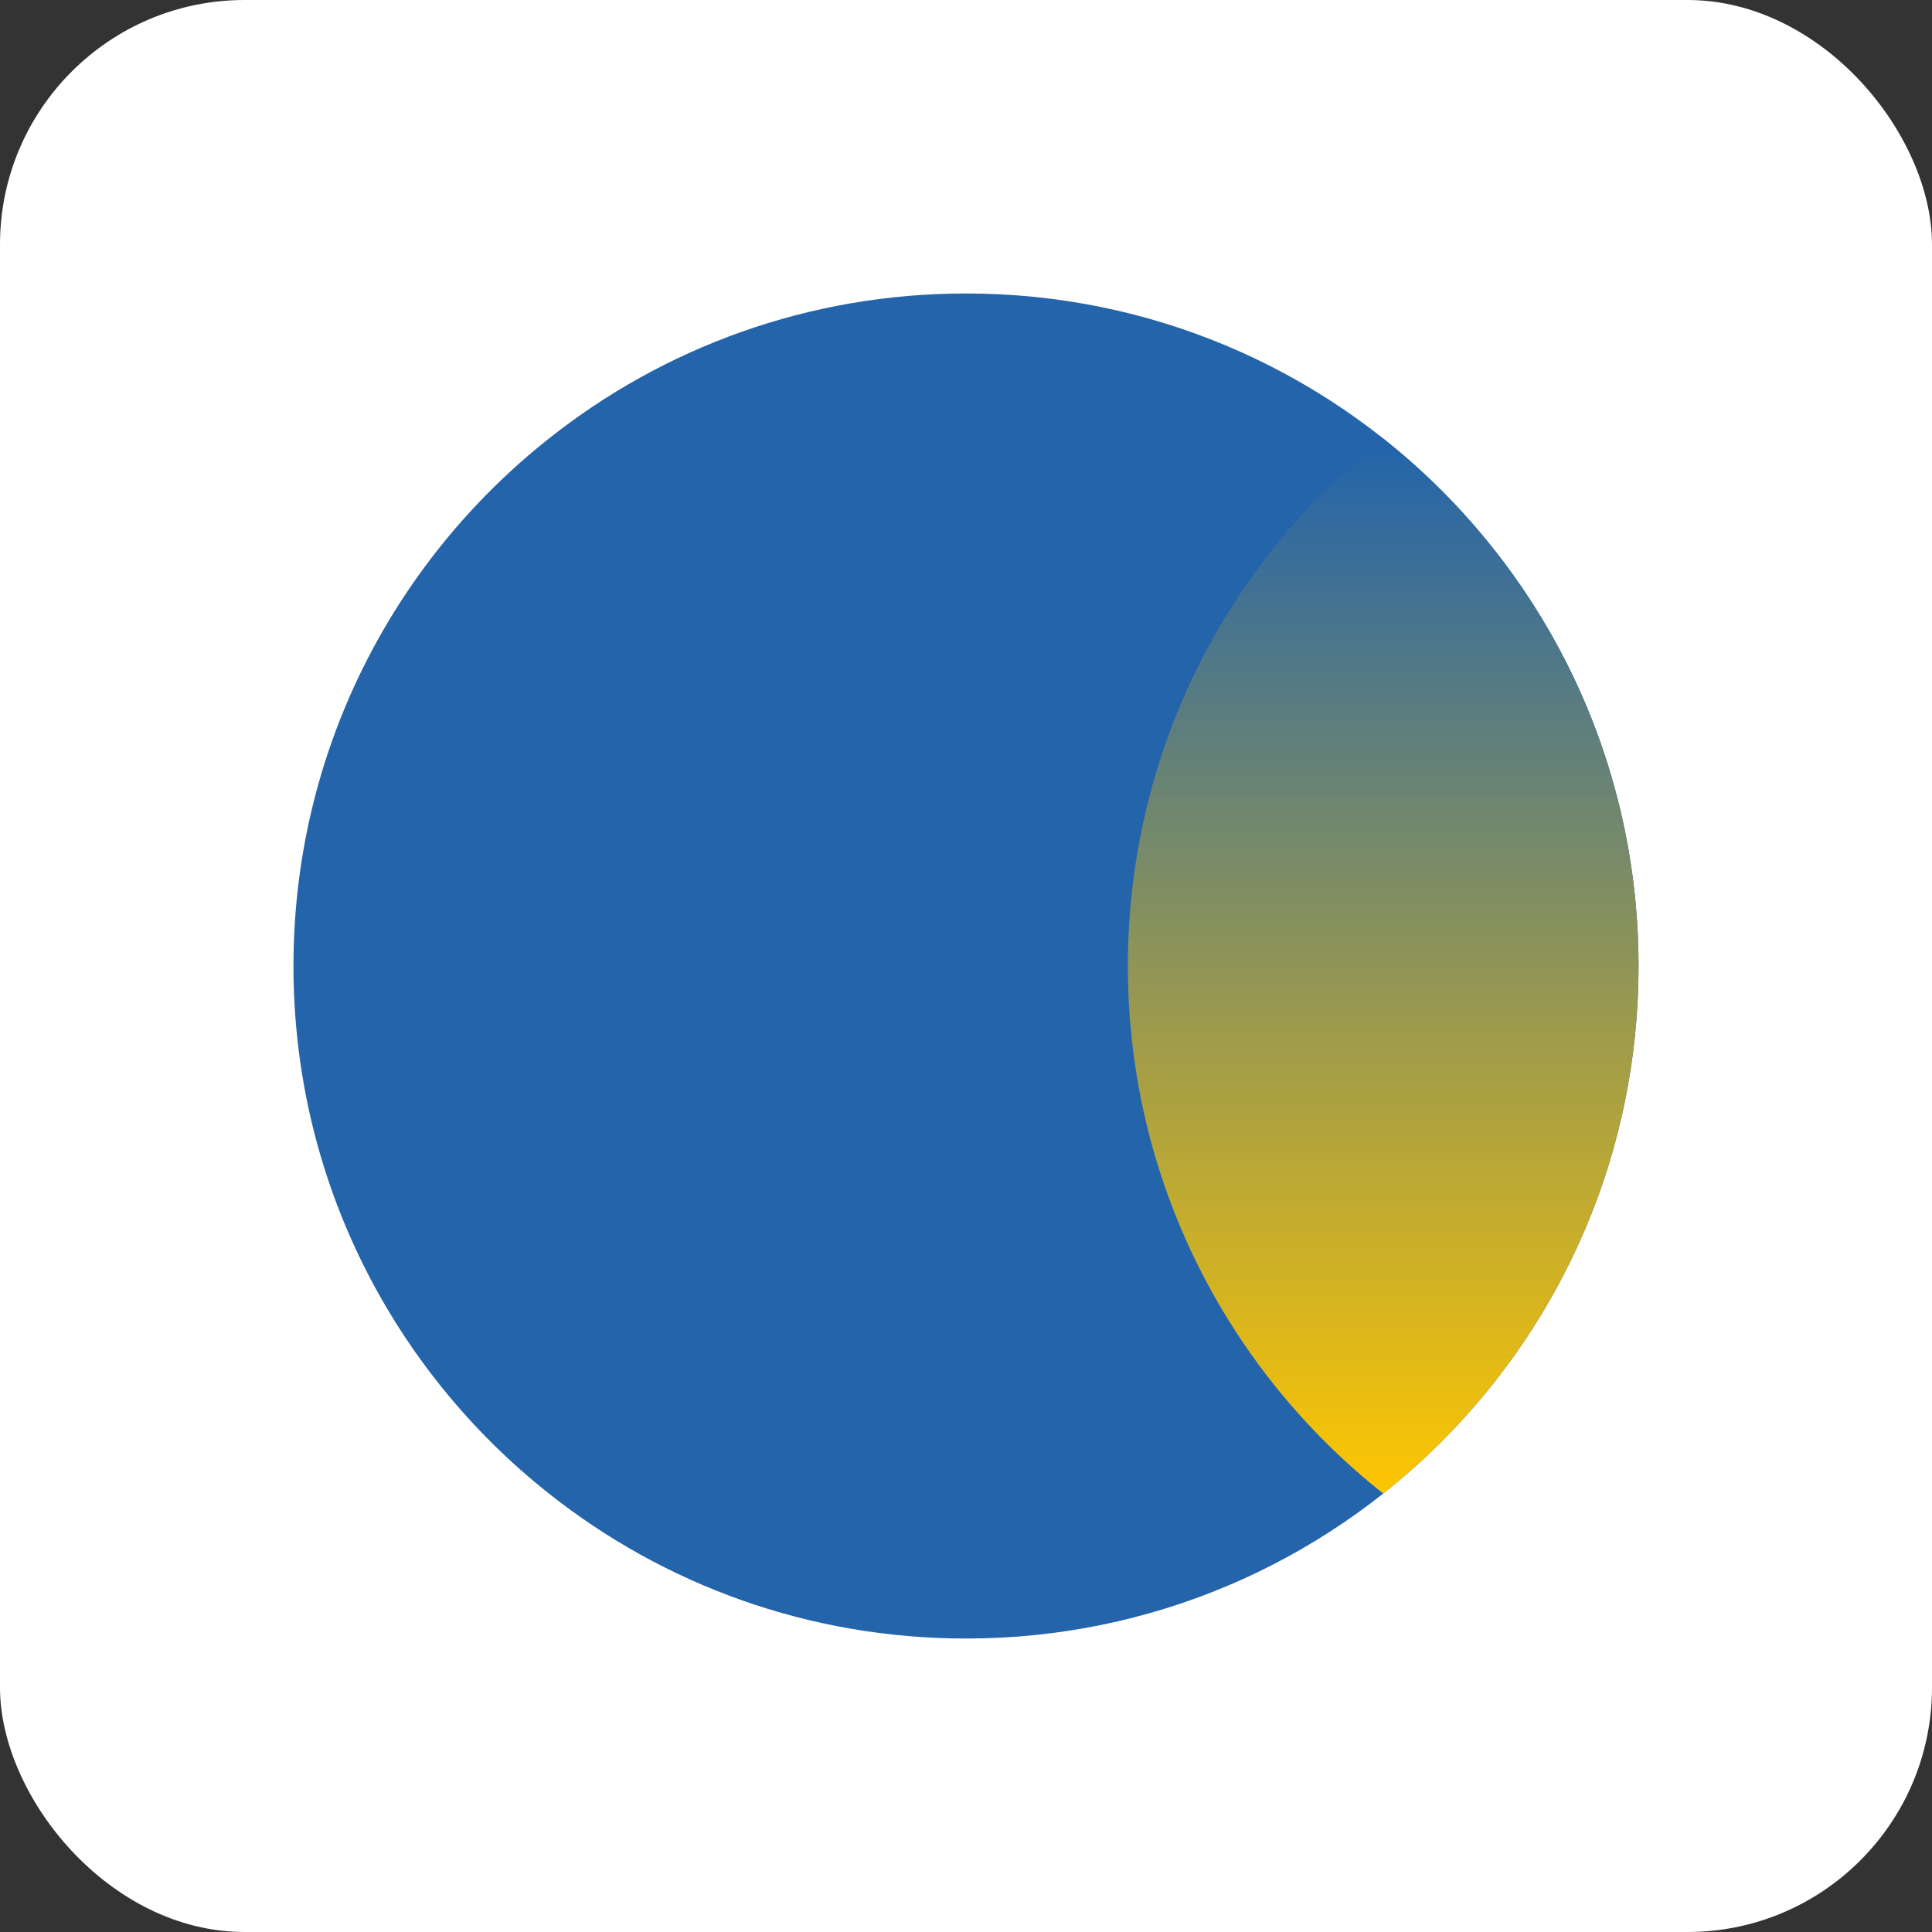
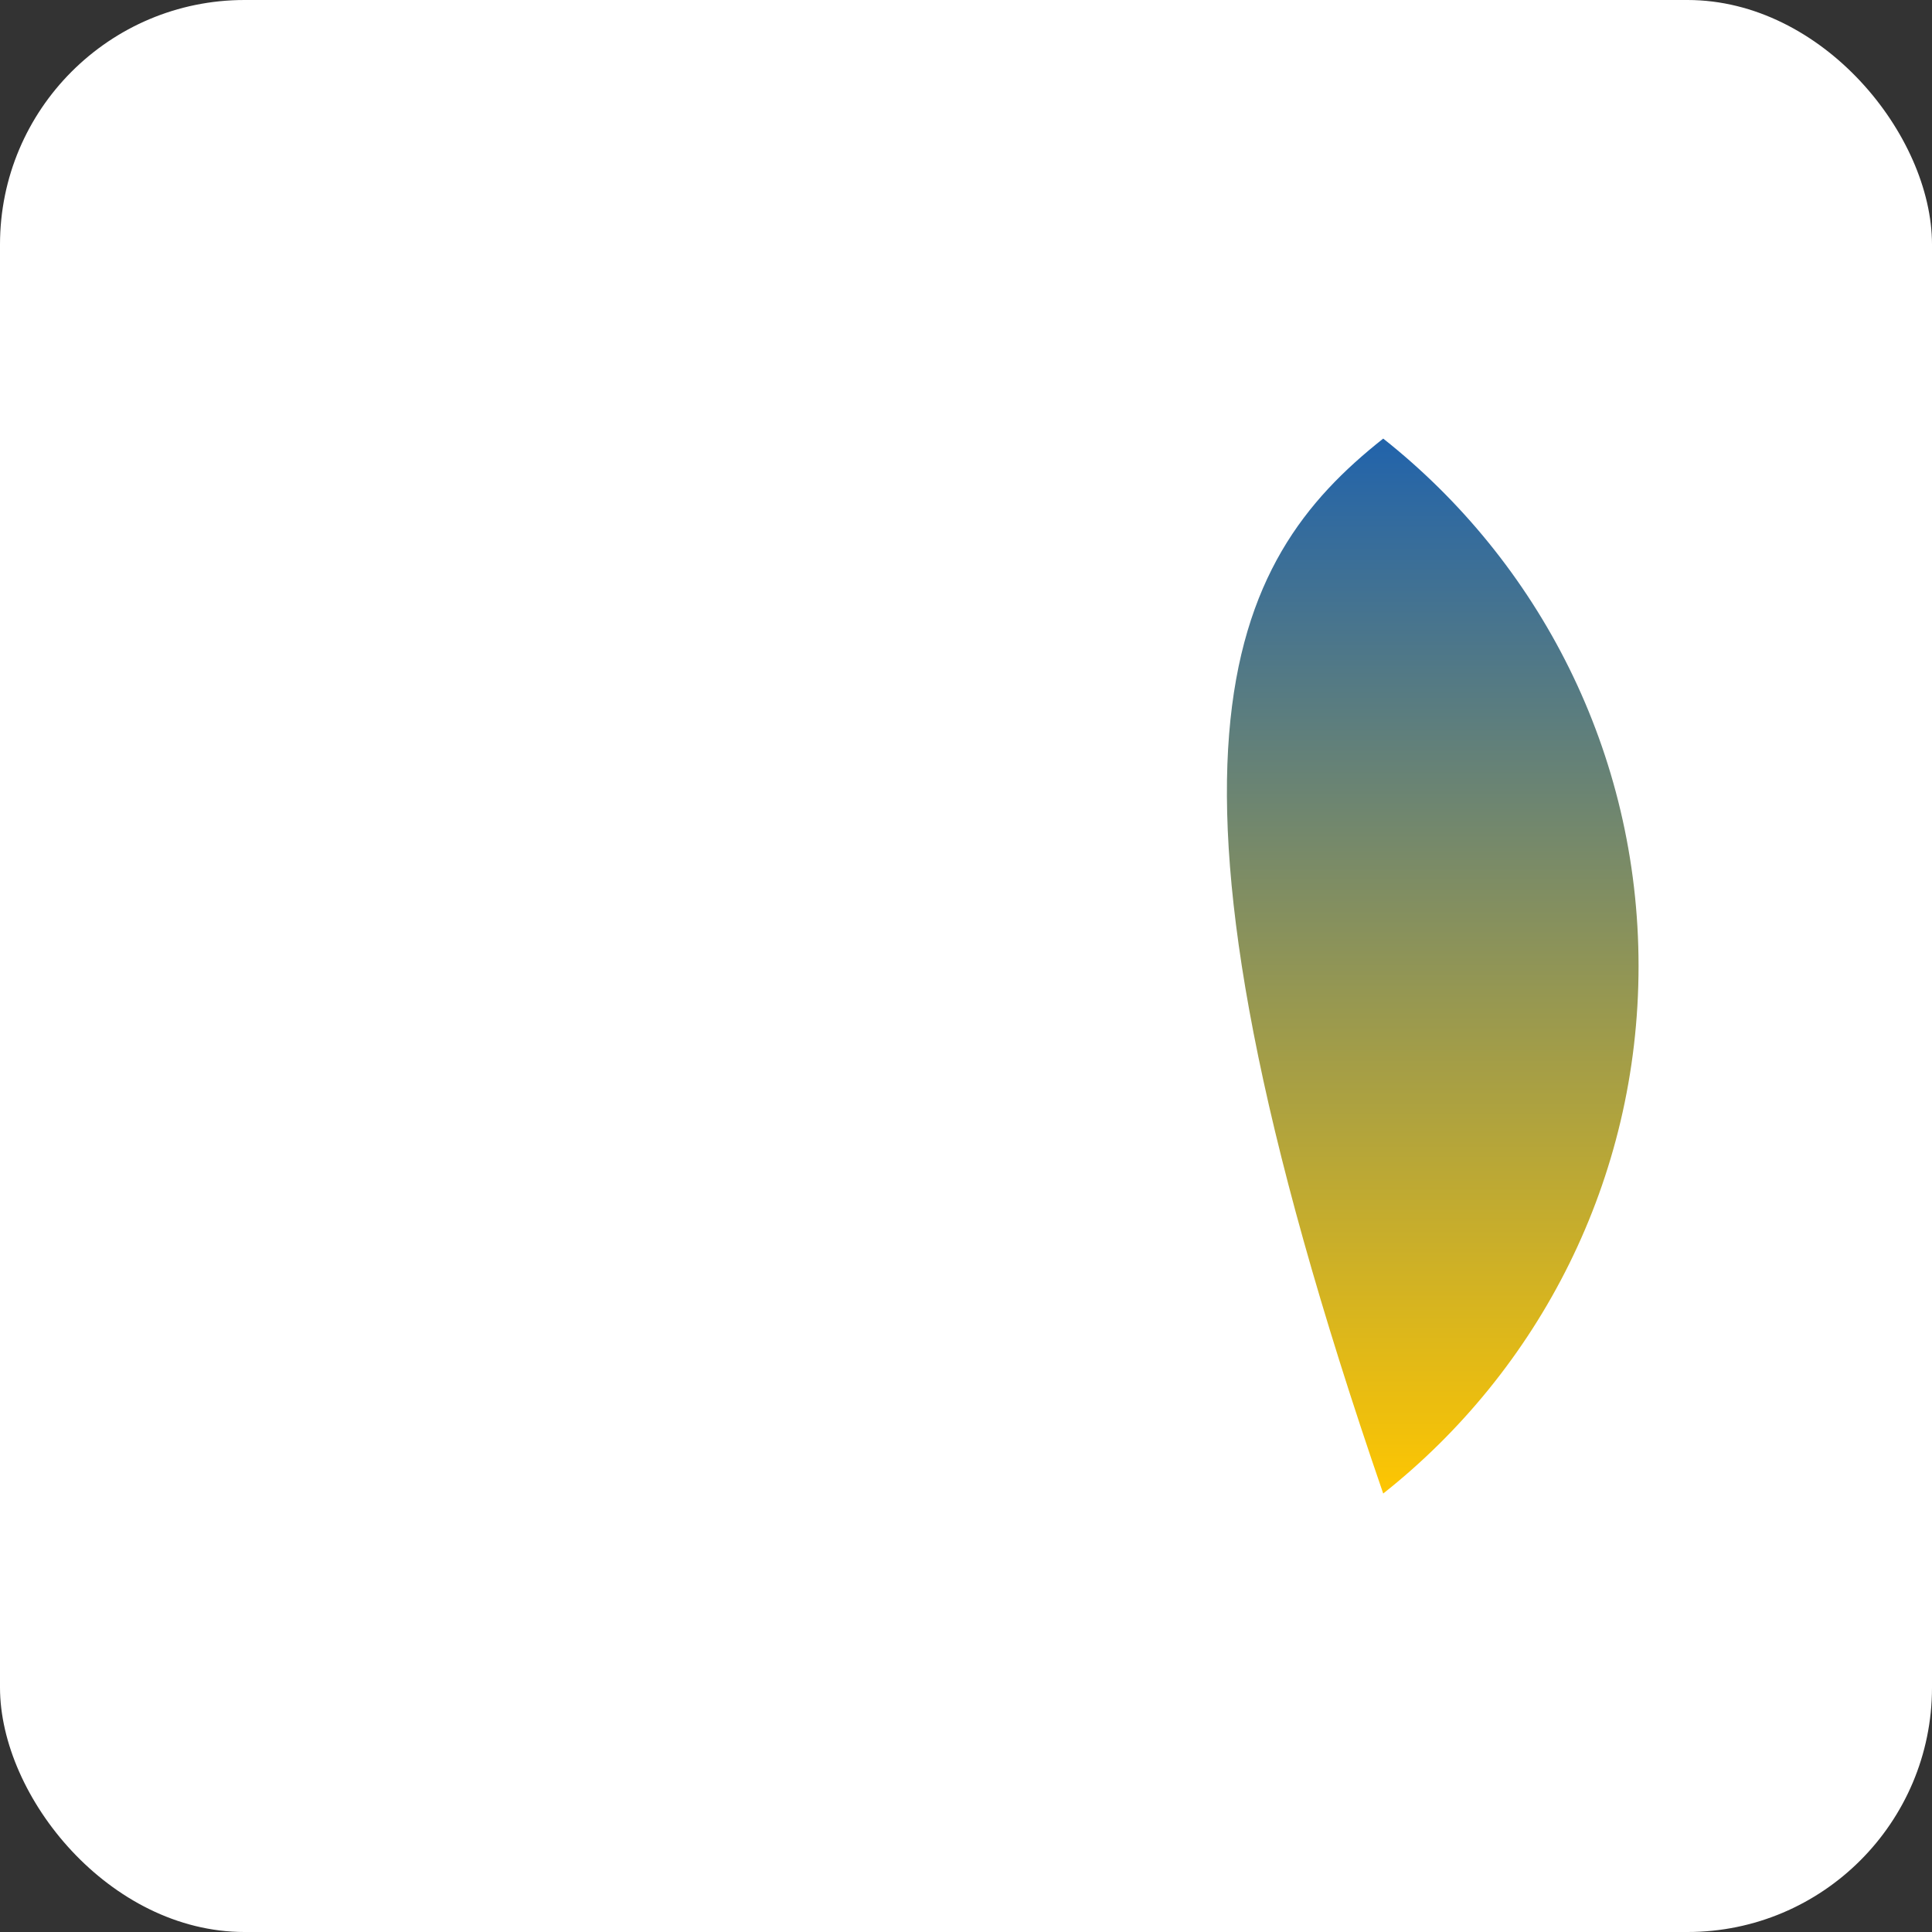
<svg xmlns="http://www.w3.org/2000/svg" width="79" height="79" viewBox="0 0 79 79" fill="none">
  <rect x="0" y="0" width="79" height="79" fill="#333333" stroke="none" />
  <rect width="79" height="79" rx="10" fill="white" />
-   <path d="M67 39.502C67 54.691 54.691 67 39.502 67C33.056 67 27.127 64.784 22.439 61.067C16.079 56.033 12 48.245 12 39.502C12 30.759 16.079 22.97 22.439 17.937C27.127 14.216 33.056 12 39.502 12C54.691 12 67.001 24.313 67.001 39.502H67Z" fill="#2364AA" />
-   <path d="M67.001 39.502C67.001 48.247 62.921 56.037 56.56 61.071C50.198 56.037 46.119 48.247 46.119 39.502C46.119 30.758 50.198 22.968 56.56 17.934C62.921 22.968 67.001 30.758 67.001 39.502Z" fill="url(#paint0_linear_822_734)" />
+   <path d="M67.001 39.502C67.001 48.247 62.921 56.037 56.56 61.071C46.119 30.758 50.198 22.968 56.56 17.934C62.921 22.968 67.001 30.758 67.001 39.502Z" fill="url(#paint0_linear_822_734)" />
  <defs>
    <linearGradient id="paint0_linear_822_734" x1="56.56" y1="17.934" x2="56.56" y2="61.071" gradientUnits="userSpaceOnUse">
      <stop offset="0.008" stop-color="#2364AA" />
      <stop offset="1" stop-color="#FEC601" />
    </linearGradient>
  </defs>
</svg>